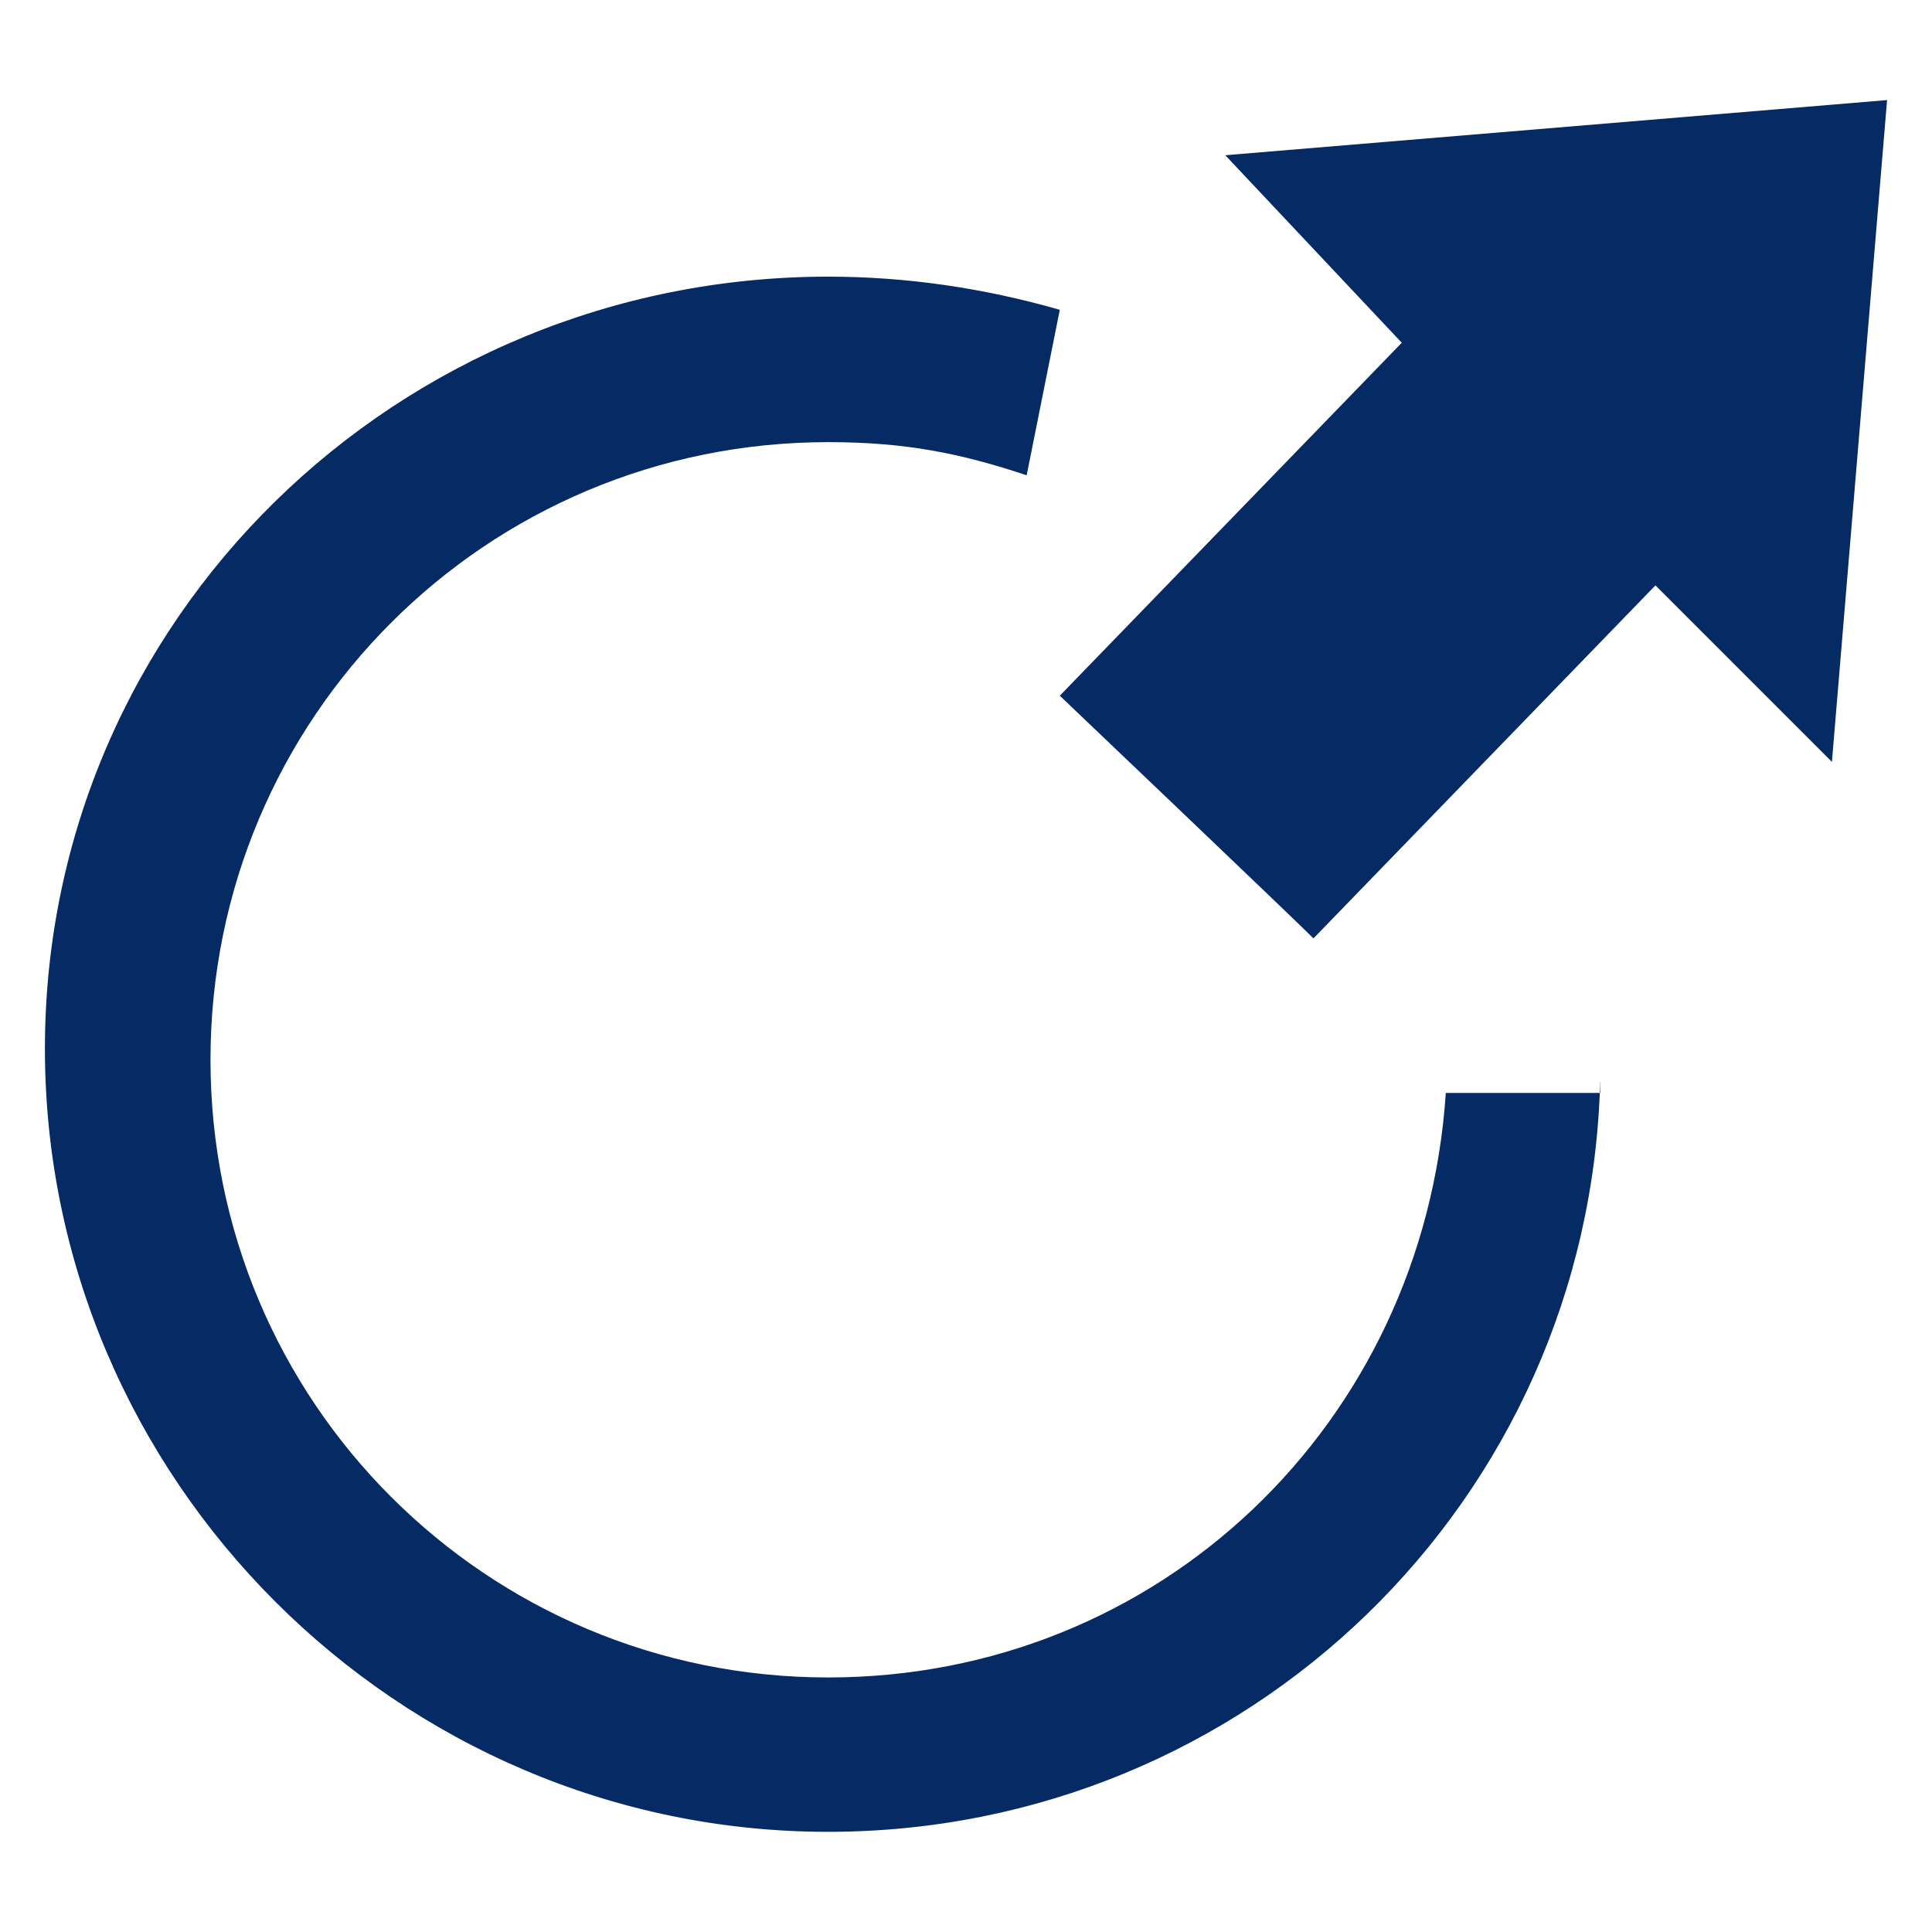
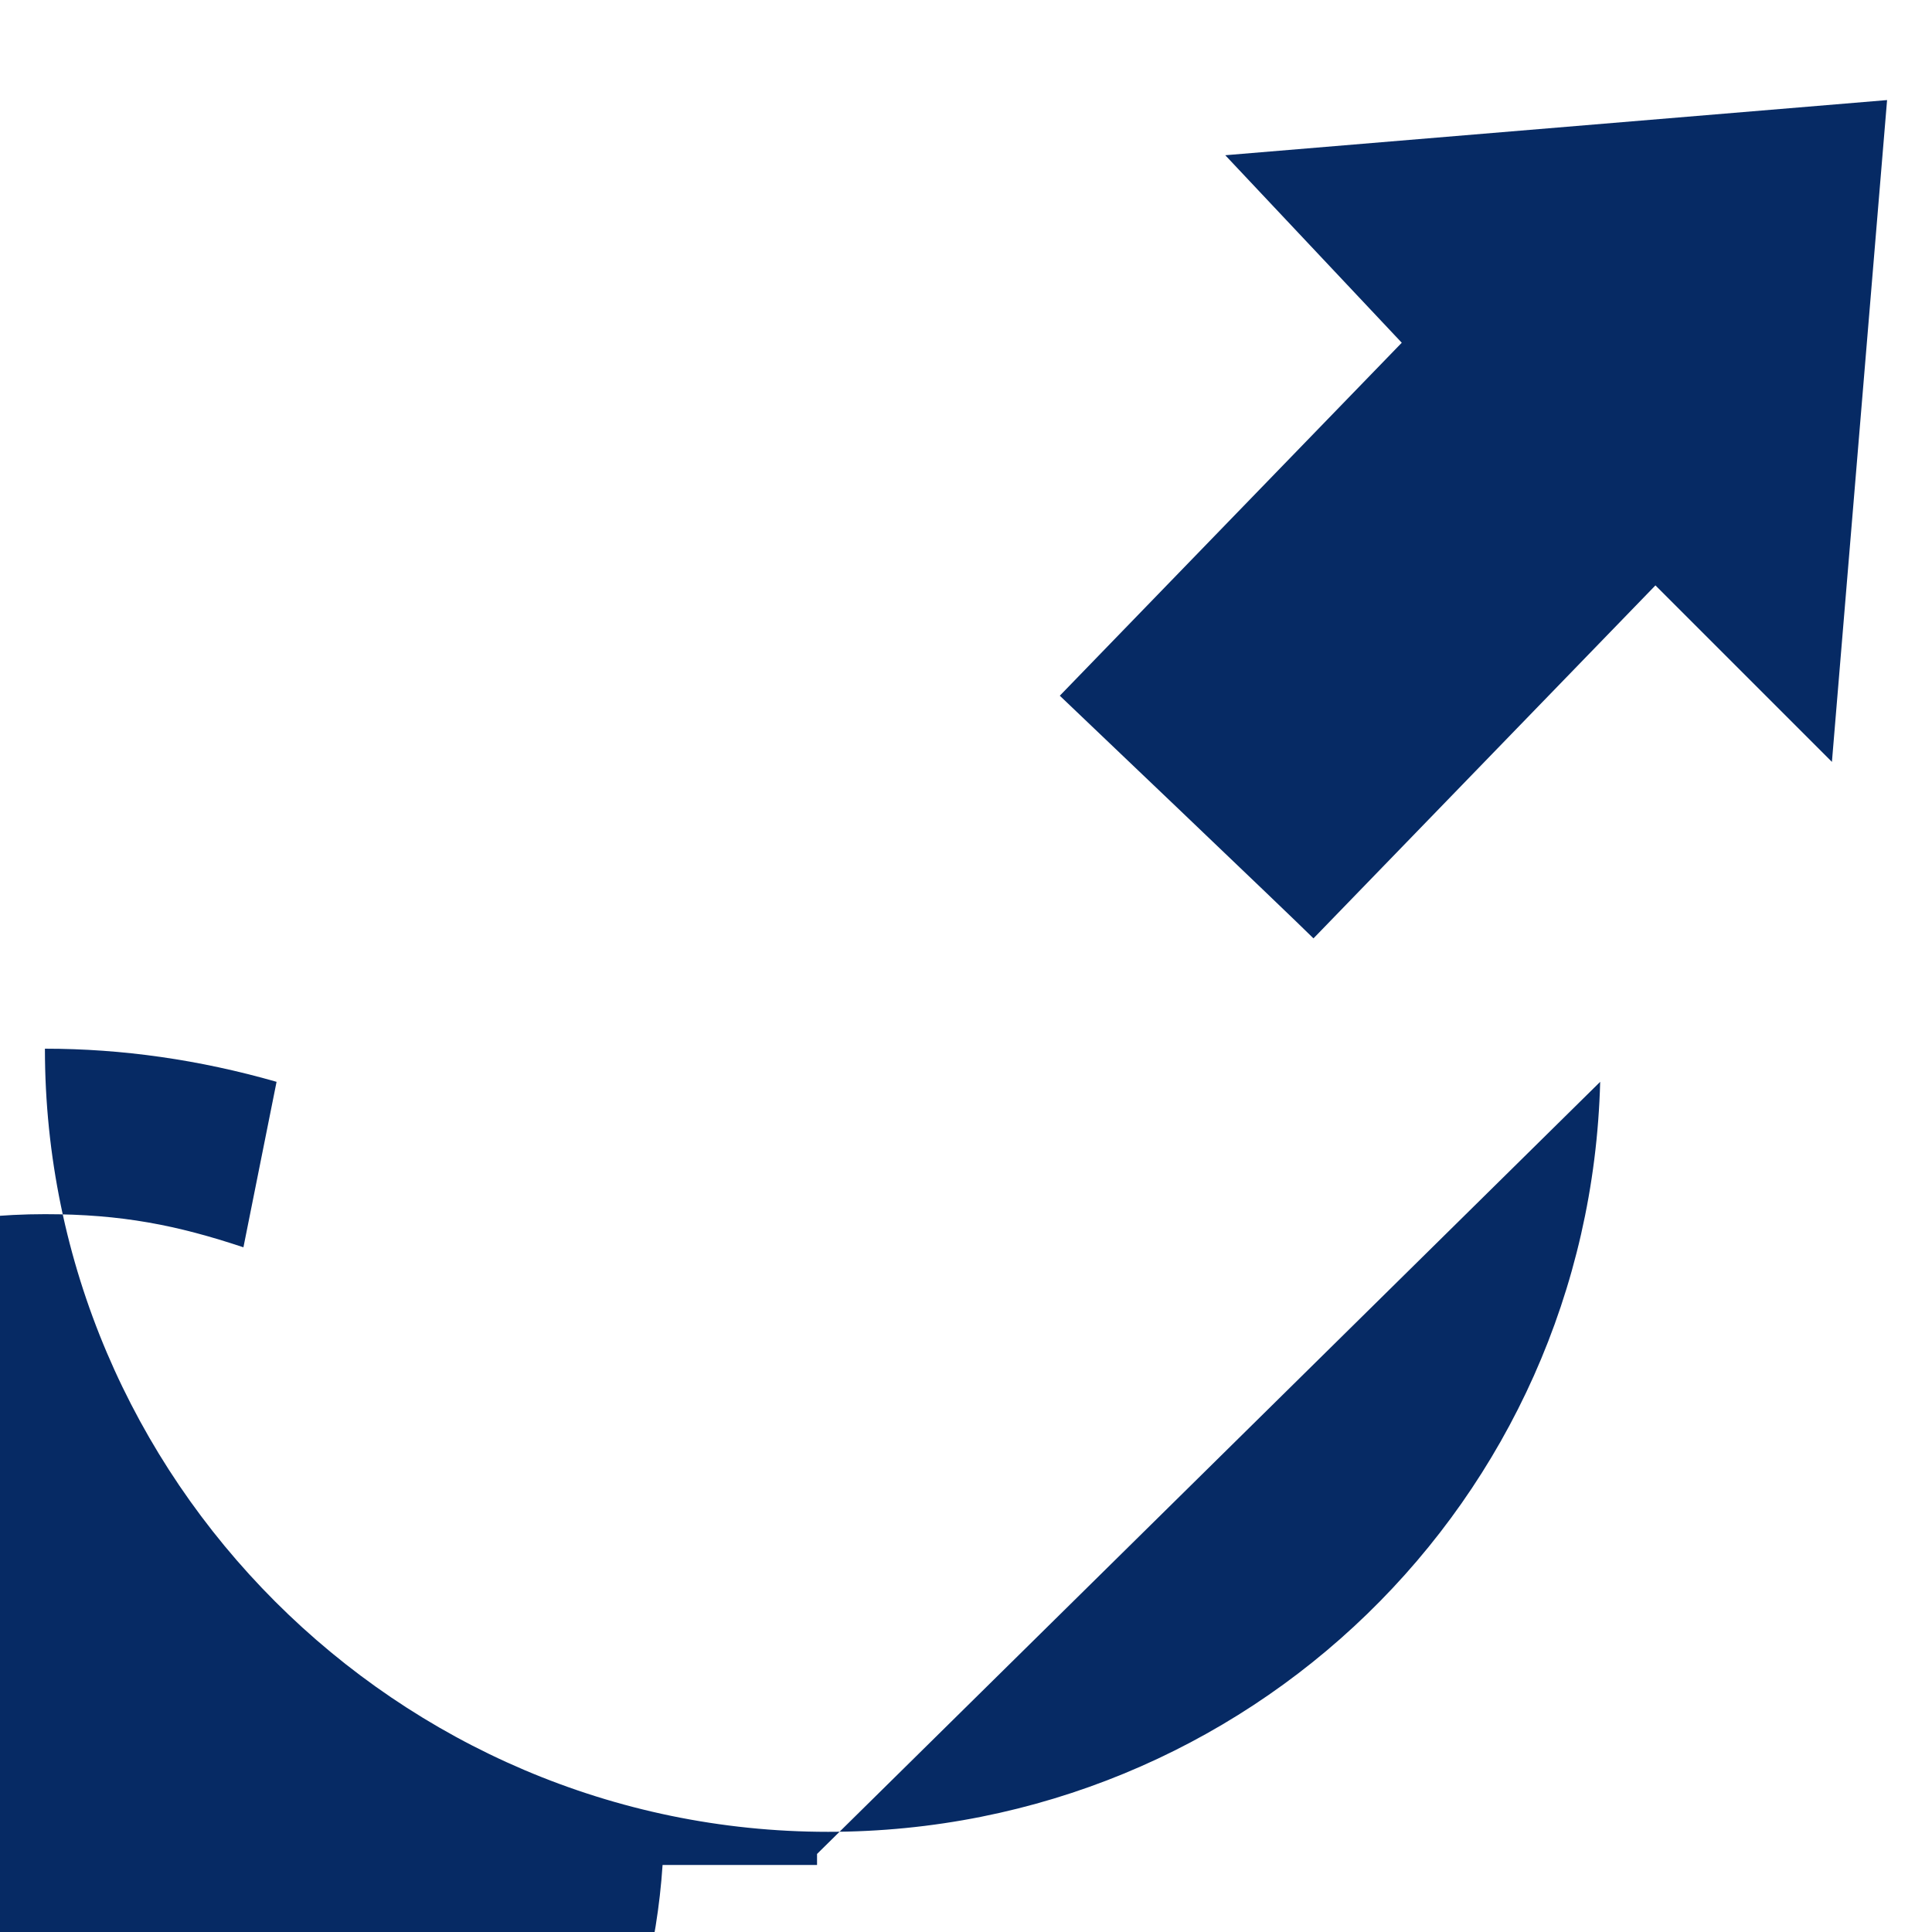
<svg xmlns="http://www.w3.org/2000/svg" id="Layer_1" version="1.1" viewBox="0 0 20 20">
-   <path d="M13.597,9.714l3.54-3.654,1.827,1.827.571-6.851-6.851.571,1.827,1.941-3.54,3.654s2.398,2.284,2.626,2.512h0ZM16.565,11.199c-.114,4.339-3.654,7.764-7.993,7.764-4.453,0-8.107-3.654-8.107-8.107S4.12,2.864,8.573,2.864c.799,0,1.599.114,2.398.343l-.343,1.713c-.685-.228-1.256-.343-2.055-.343-3.54,0-6.394,2.854-6.394,6.394s2.854,6.394,6.394,6.394c3.425,0,6.166-2.626,6.394-6.051h1.599v-.114Z" fill="#062a64" />
+   <path d="M13.597,9.714l3.54-3.654,1.827,1.827.571-6.851-6.851.571,1.827,1.941-3.54,3.654s2.398,2.284,2.626,2.512h0ZM16.565,11.199c-.114,4.339-3.654,7.764-7.993,7.764-4.453,0-8.107-3.654-8.107-8.107c.799,0,1.599.114,2.398.343l-.343,1.713c-.685-.228-1.256-.343-2.055-.343-3.54,0-6.394,2.854-6.394,6.394s2.854,6.394,6.394,6.394c3.425,0,6.166-2.626,6.394-6.051h1.599v-.114Z" fill="#062a64" />
</svg>